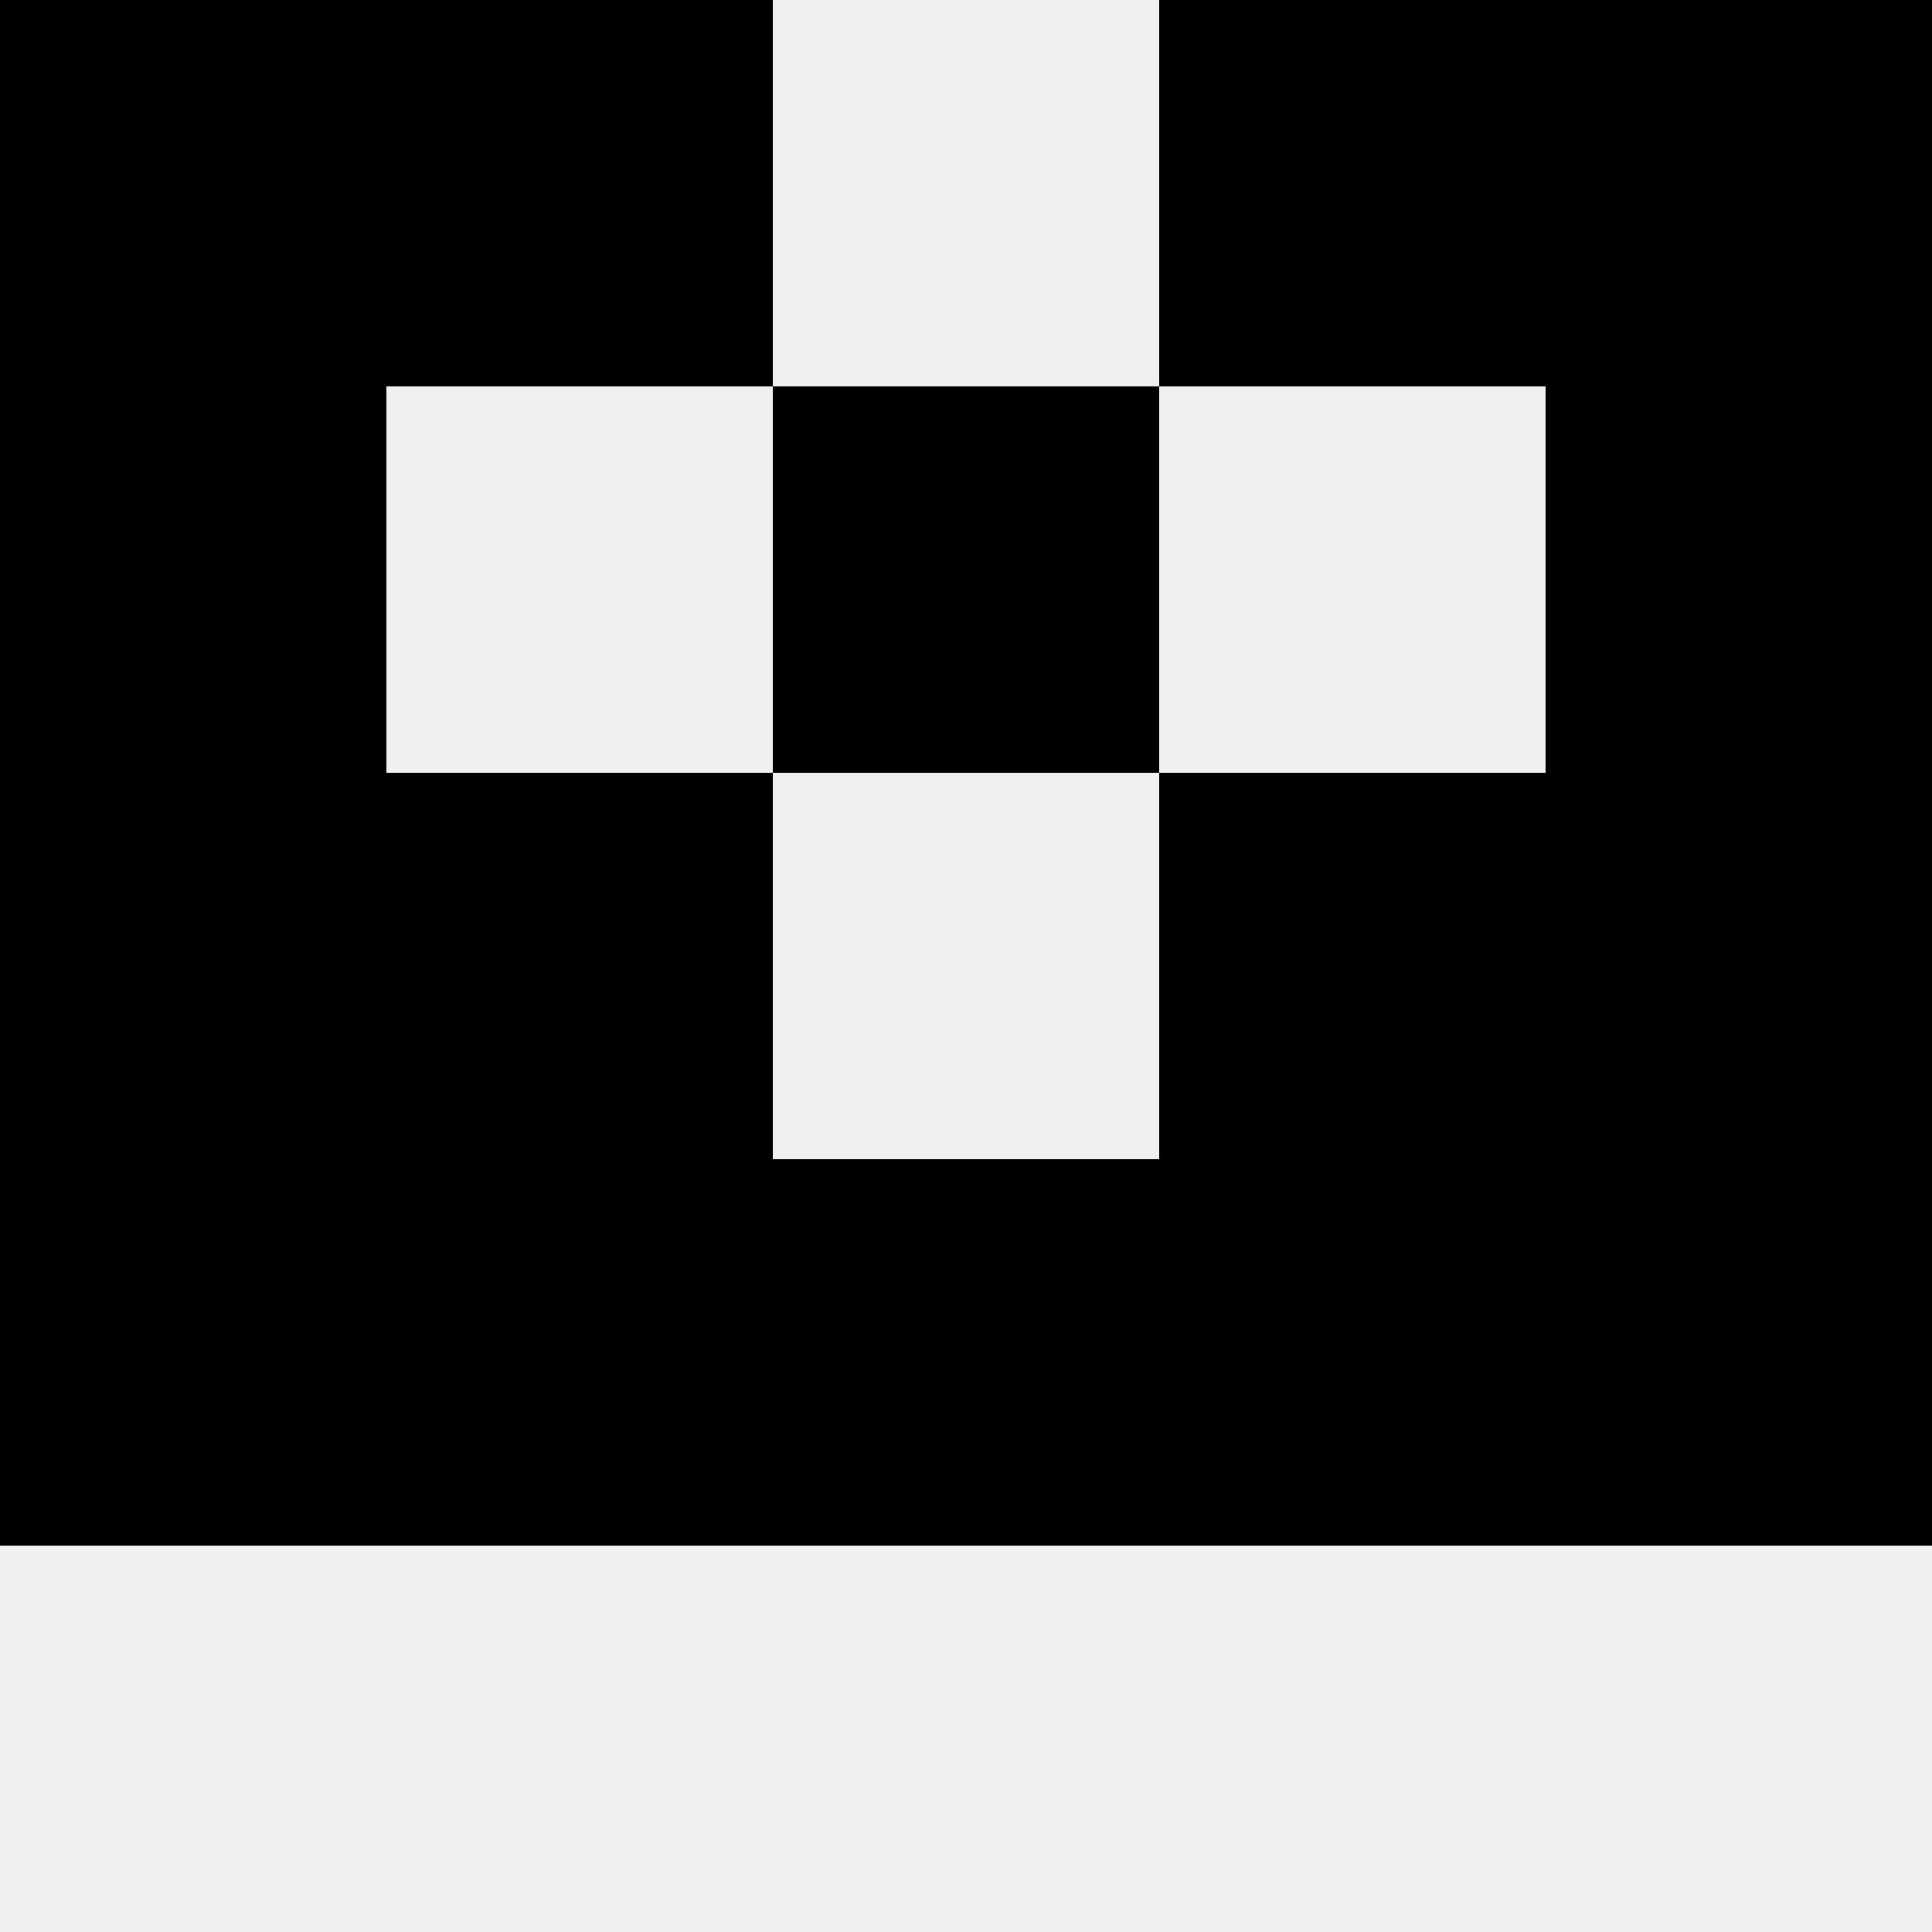
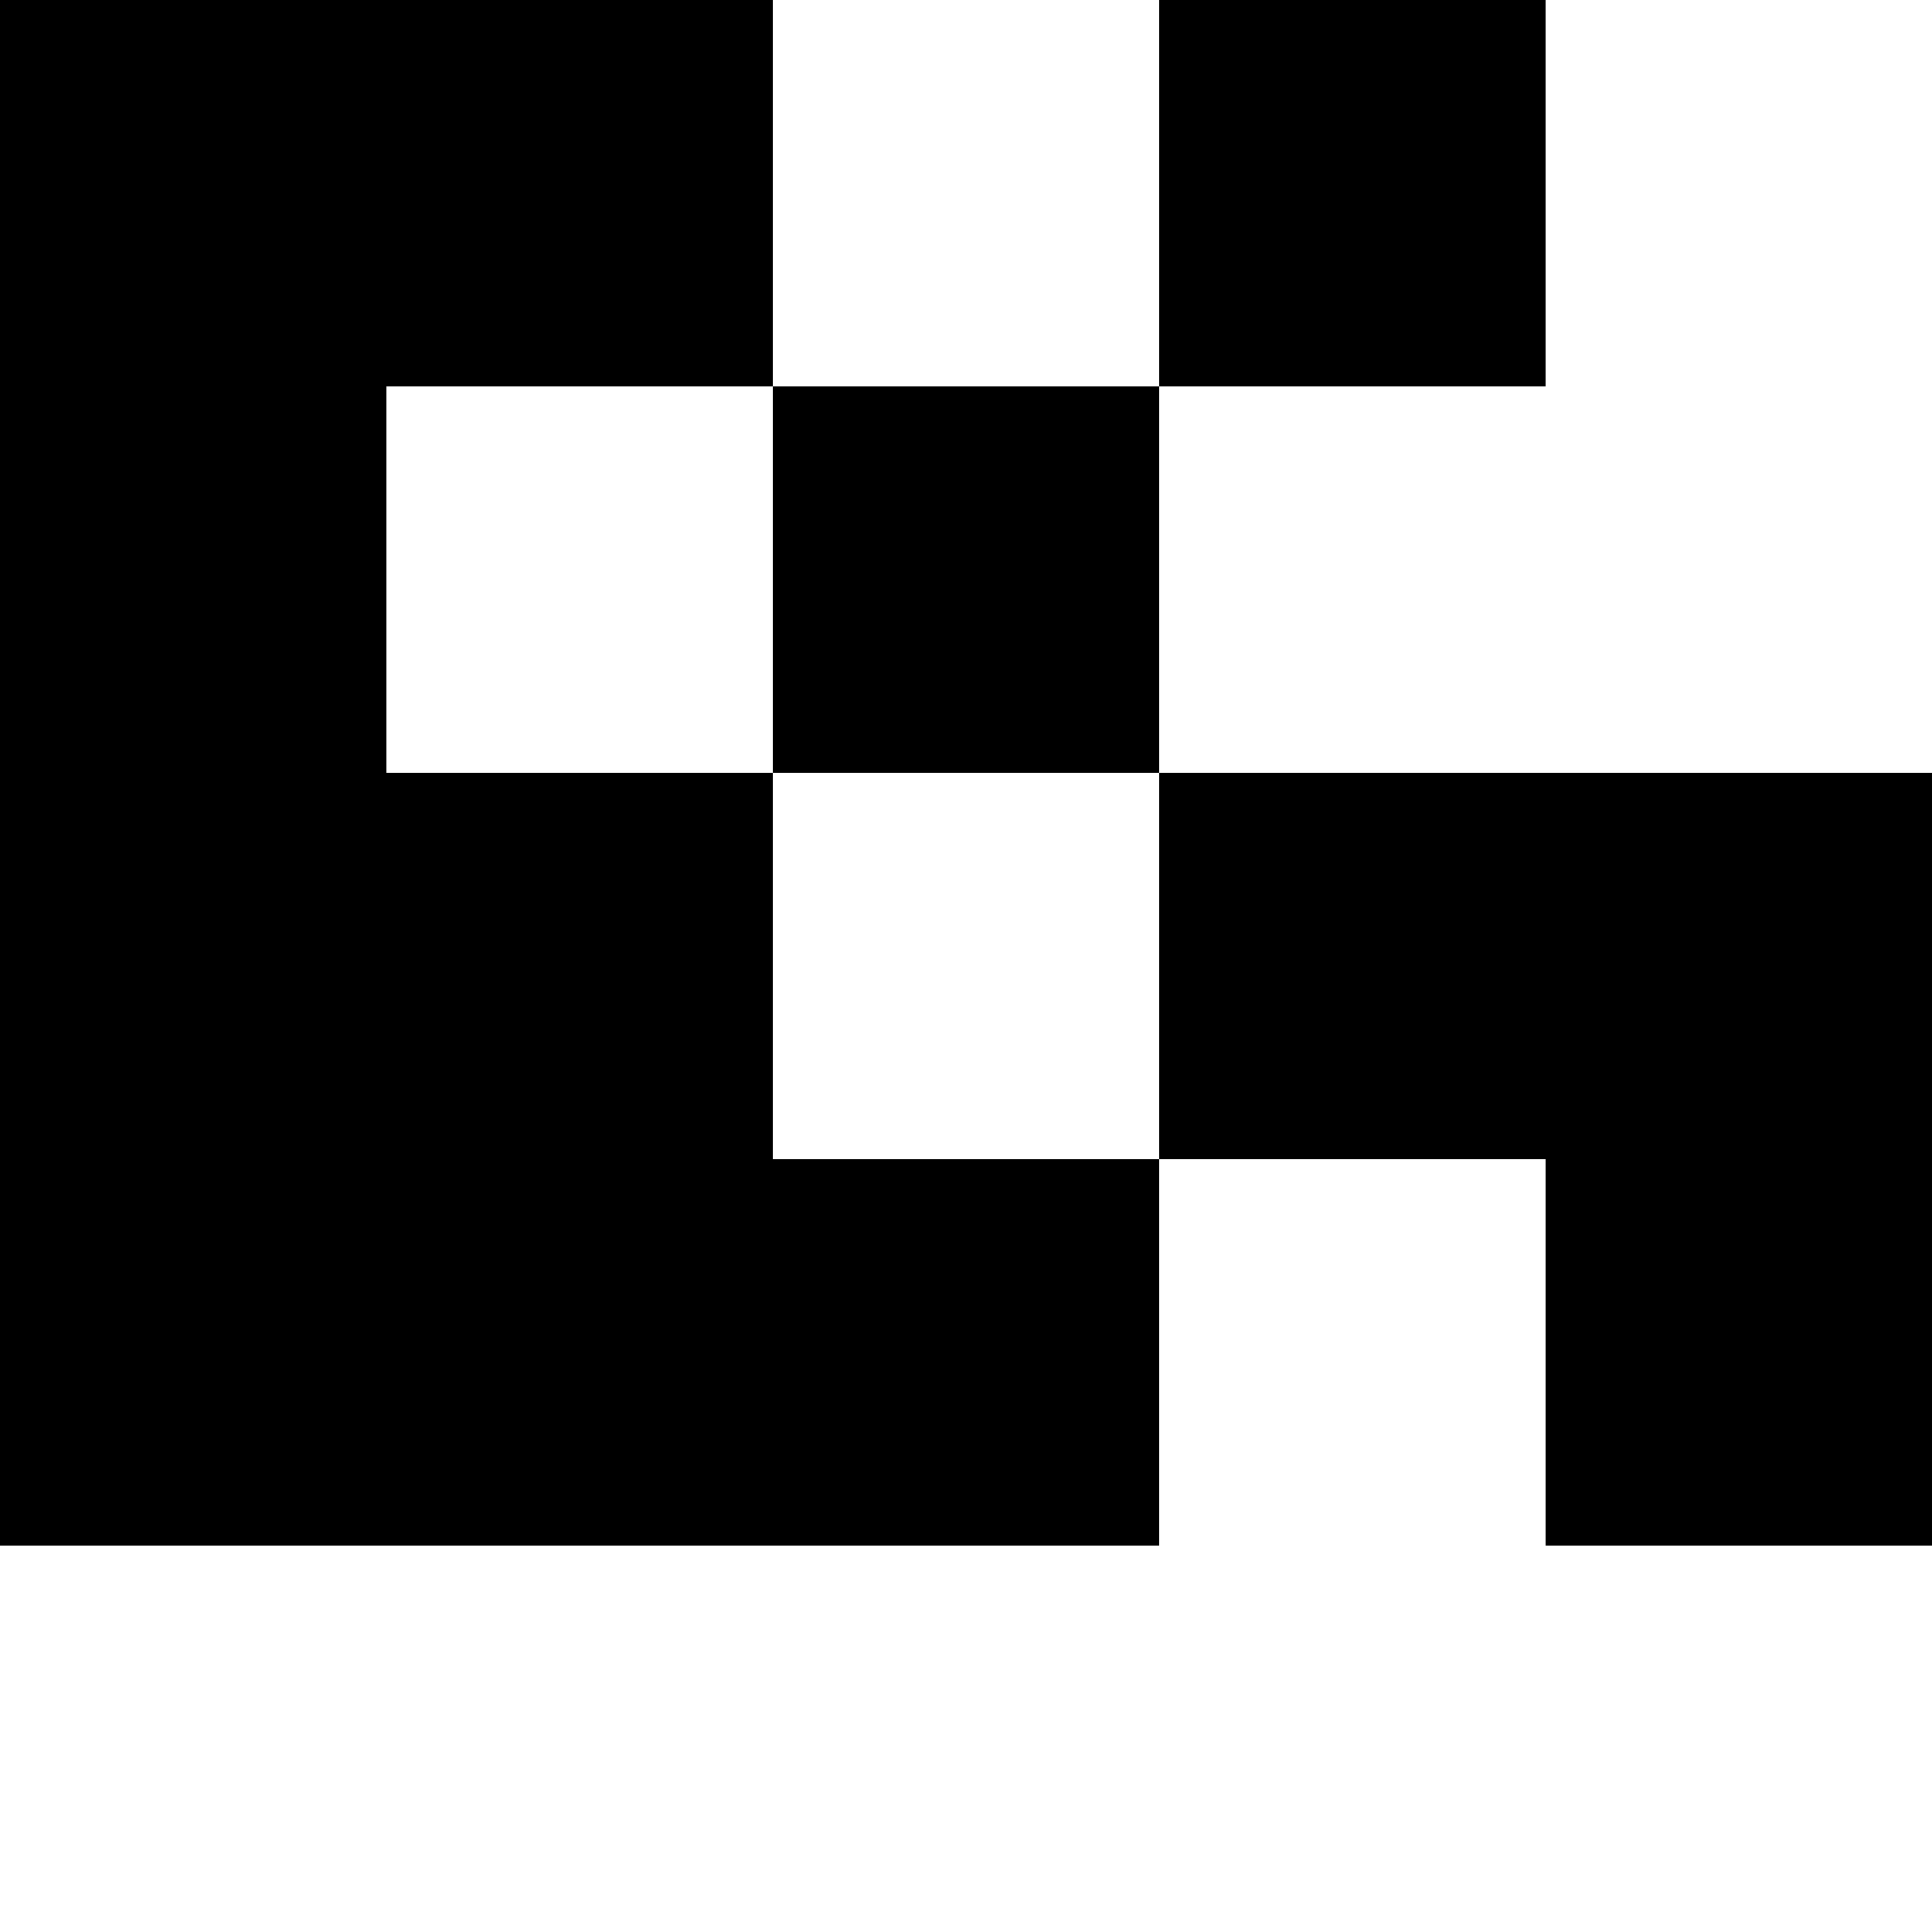
<svg xmlns="http://www.w3.org/2000/svg" width="80" height="80">
-   <rect width="100%" height="100%" fill="#f0f0f0" />
  <rect x="0" y="0" width="16" height="16" fill="hsl(210, 70%, 50%)" />
-   <rect x="64" y="0" width="16" height="16" fill="hsl(210, 70%, 50%)" />
  <rect x="16" y="0" width="16" height="16" fill="hsl(210, 70%, 50%)" />
  <rect x="48" y="0" width="16" height="16" fill="hsl(210, 70%, 50%)" />
  <rect x="0" y="16" width="16" height="16" fill="hsl(210, 70%, 50%)" />
-   <rect x="64" y="16" width="16" height="16" fill="hsl(210, 70%, 50%)" />
  <rect x="32" y="16" width="16" height="16" fill="hsl(210, 70%, 50%)" />
  <rect x="32" y="16" width="16" height="16" fill="hsl(210, 70%, 50%)" />
  <rect x="0" y="32" width="16" height="16" fill="hsl(210, 70%, 50%)" />
  <rect x="64" y="32" width="16" height="16" fill="hsl(210, 70%, 50%)" />
  <rect x="16" y="32" width="16" height="16" fill="hsl(210, 70%, 50%)" />
  <rect x="48" y="32" width="16" height="16" fill="hsl(210, 70%, 50%)" />
  <rect x="0" y="48" width="16" height="16" fill="hsl(210, 70%, 50%)" />
  <rect x="64" y="48" width="16" height="16" fill="hsl(210, 70%, 50%)" />
  <rect x="16" y="48" width="16" height="16" fill="hsl(210, 70%, 50%)" />
-   <rect x="48" y="48" width="16" height="16" fill="hsl(210, 70%, 50%)" />
-   <rect x="32" y="48" width="16" height="16" fill="hsl(210, 70%, 50%)" />
  <rect x="32" y="48" width="16" height="16" fill="hsl(210, 70%, 50%)" />
</svg>